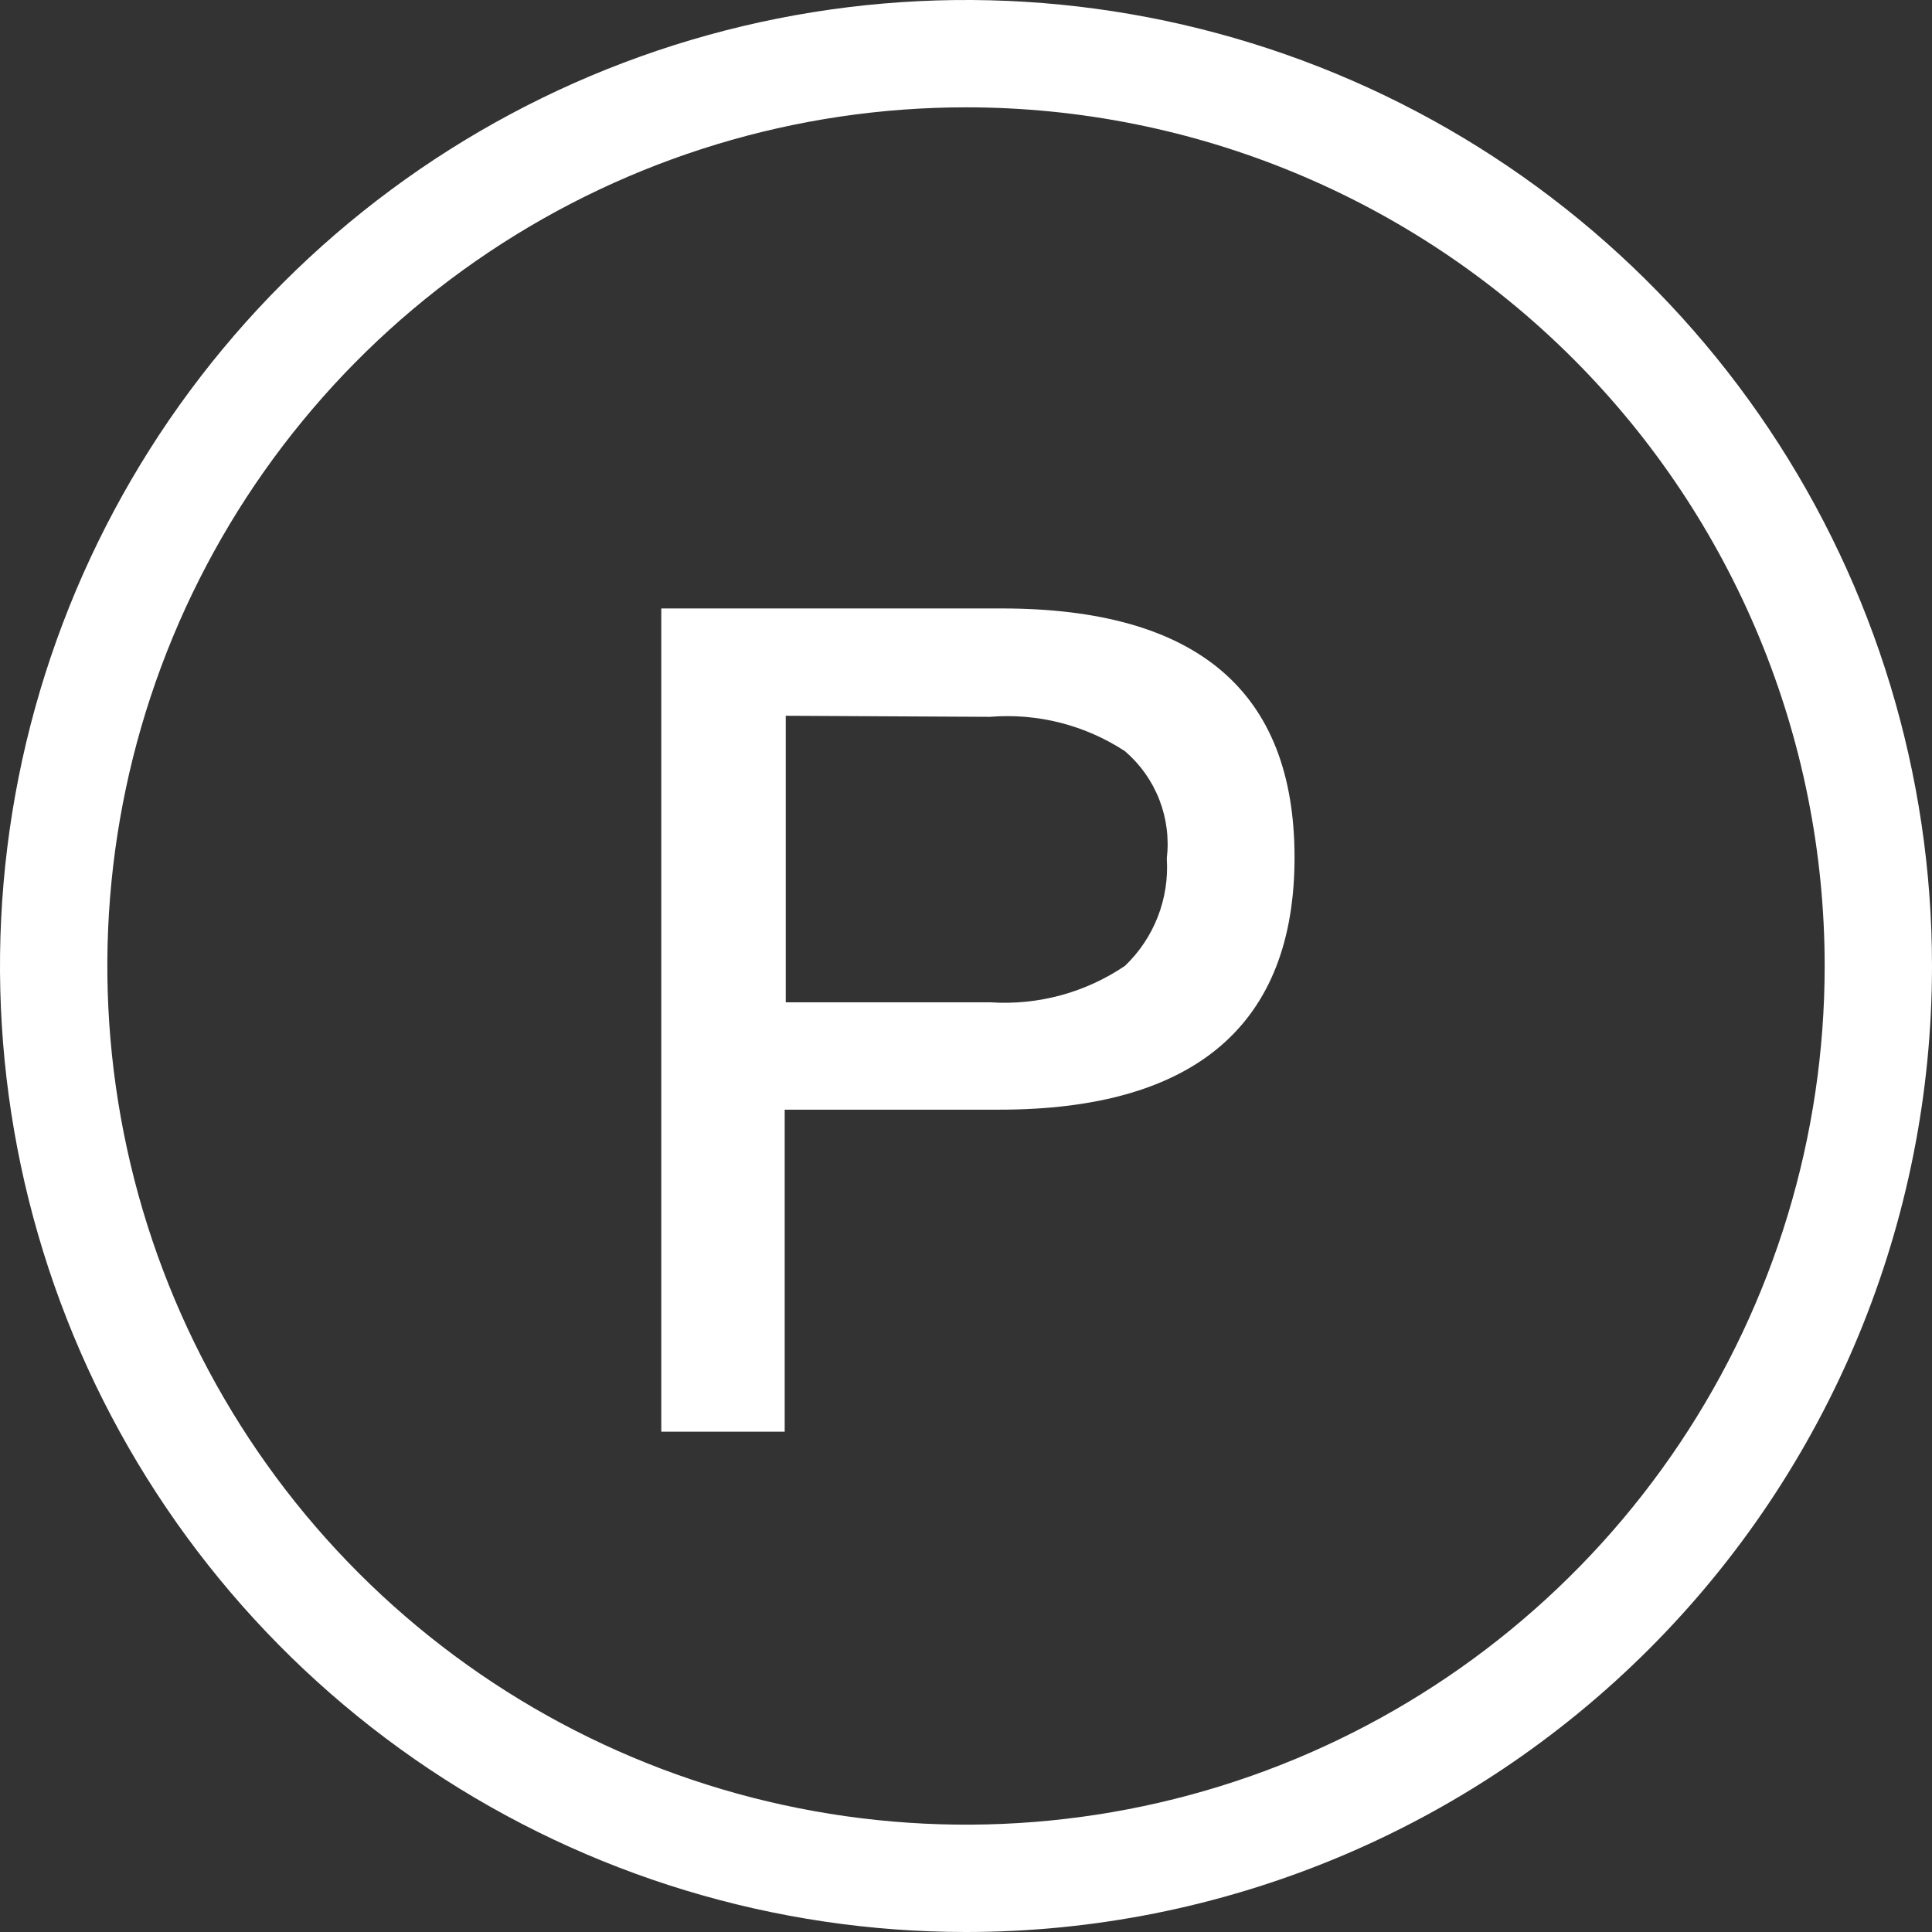
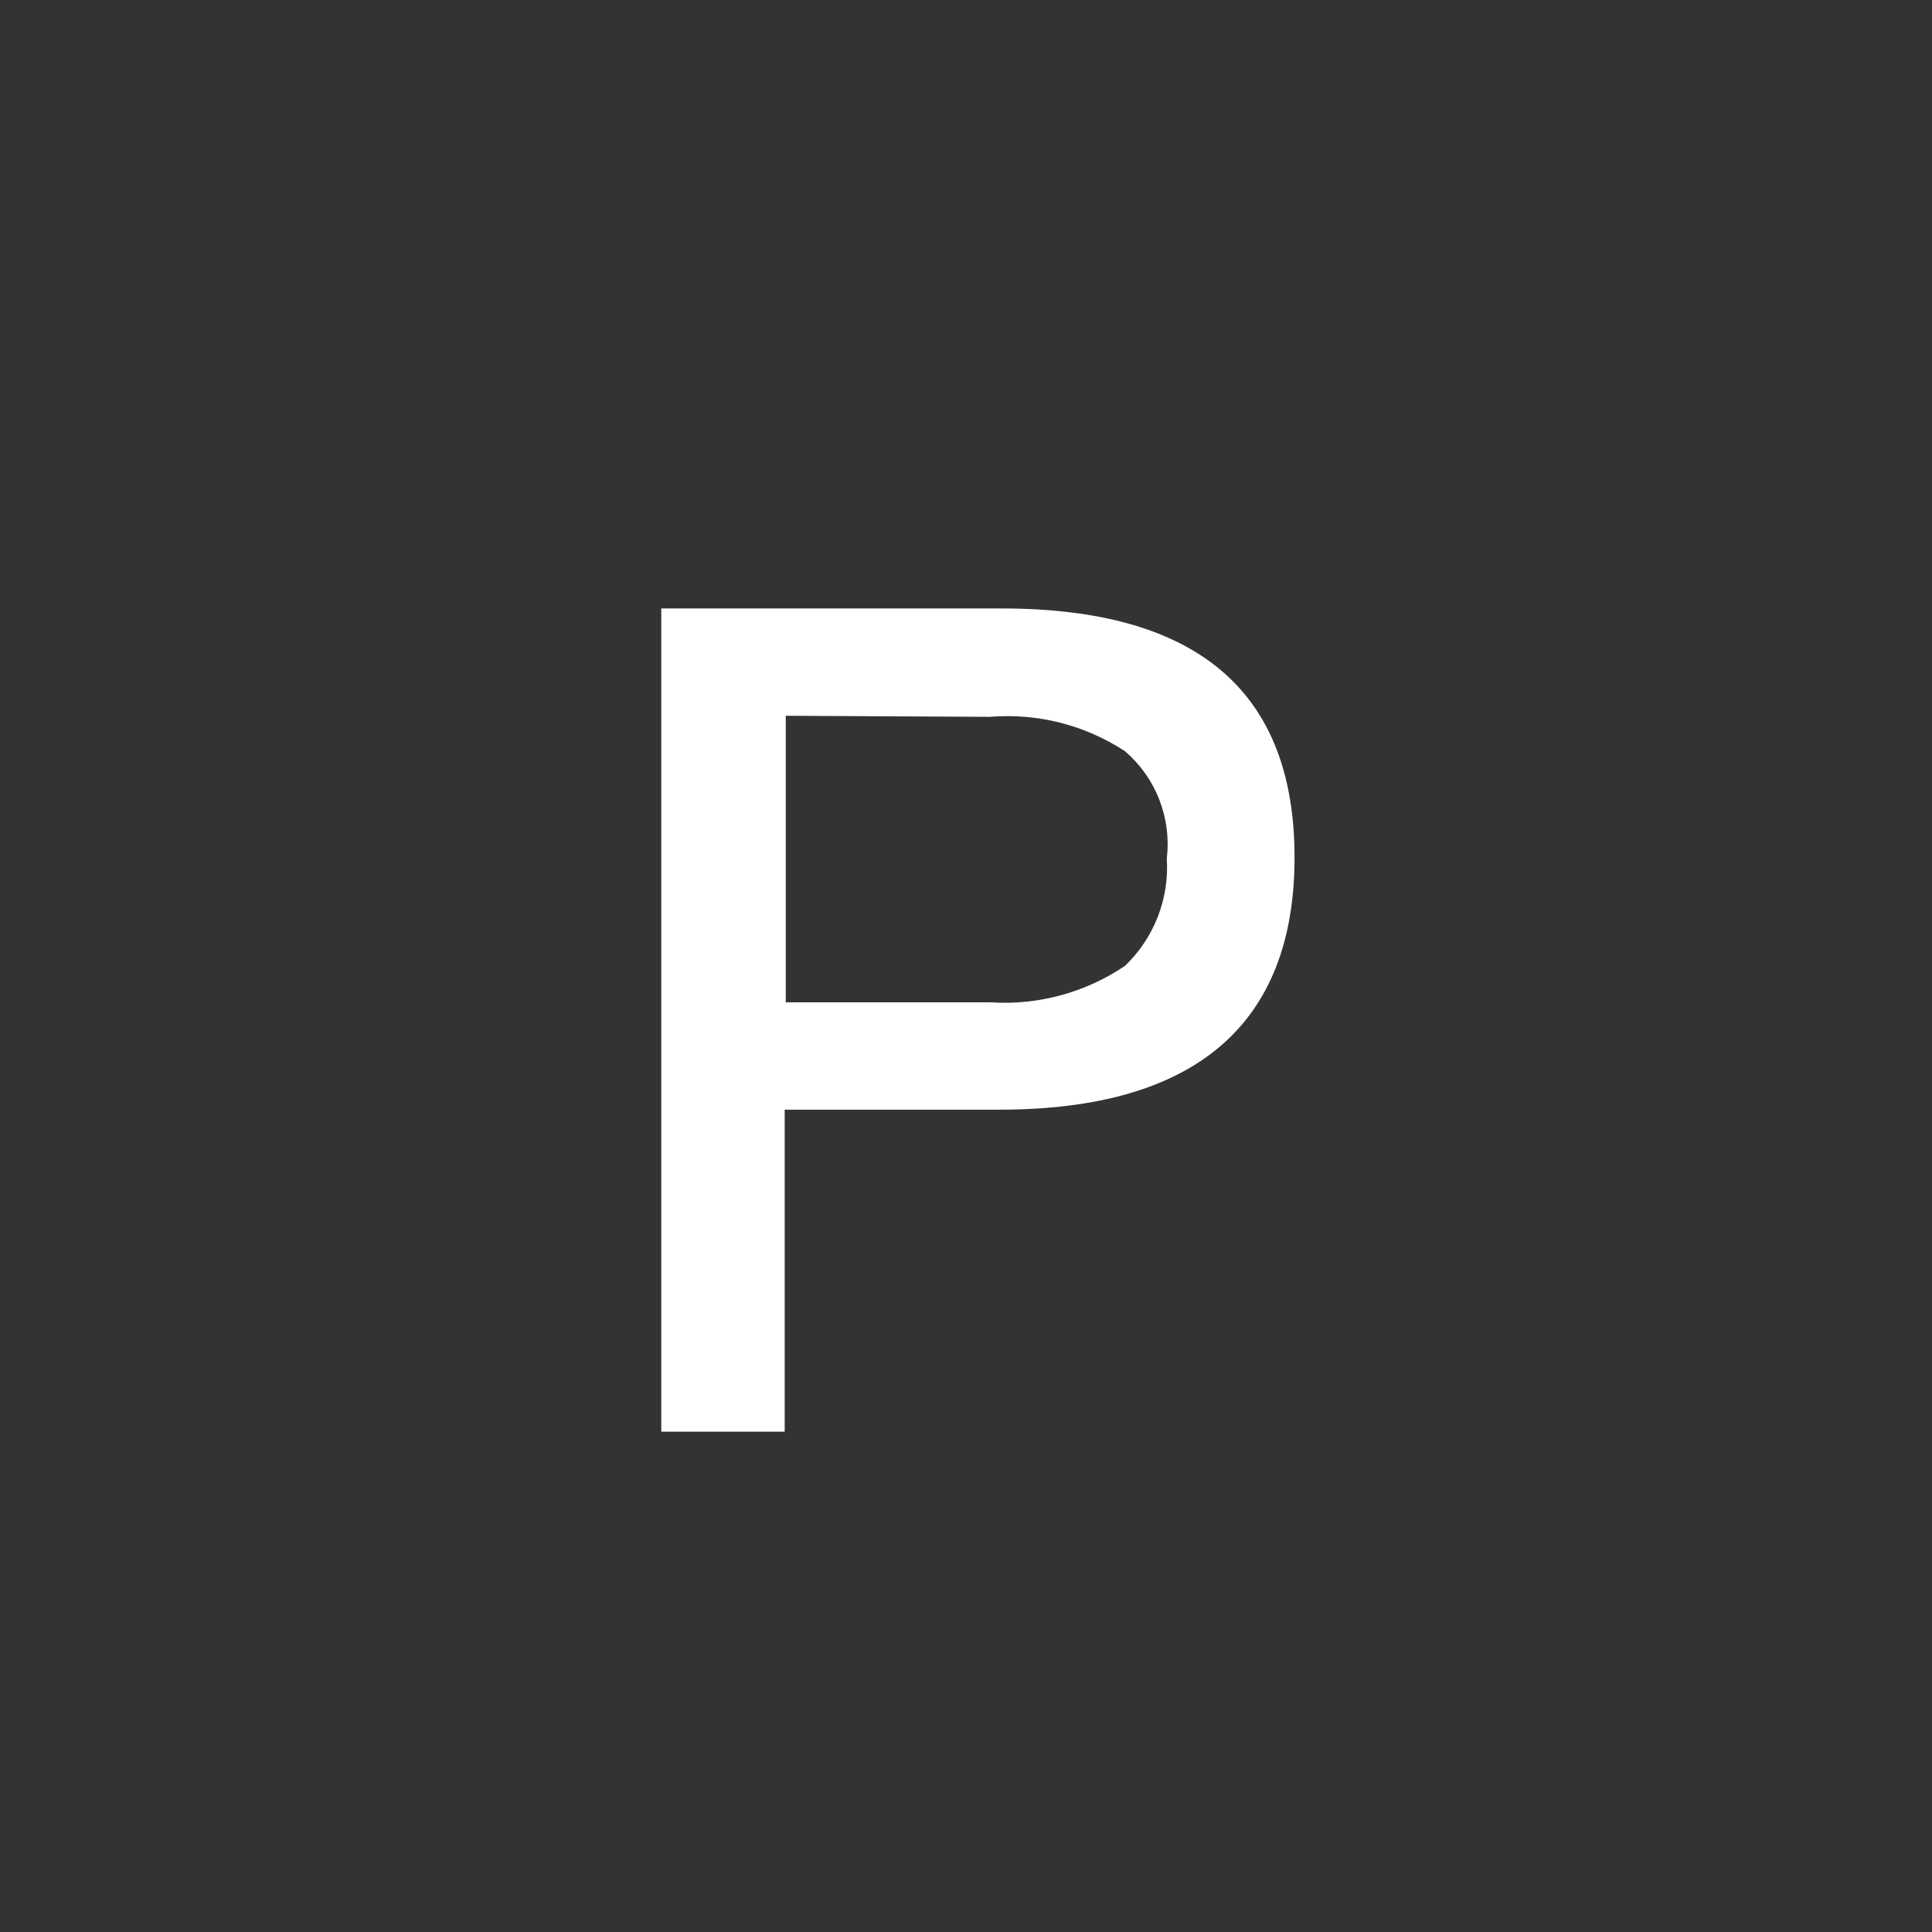
<svg xmlns="http://www.w3.org/2000/svg" width="58" height="58" viewBox="0 0 58 58" fill="none">
  <rect x="0" y="0" width="58" height="58" fill="#333333" stroke="none" />
-   <path d="M29 58C23.264 58 17.657 56.299 12.889 53.113C8.119 49.926 4.402 45.397 2.208 40.098C0.013 34.799 -0.562 28.968 0.557 23.342C1.676 17.717 4.438 12.55 8.494 8.494C12.55 4.438 17.717 1.676 23.342 0.557C28.968 -0.562 34.799 0.013 40.098 2.208C45.397 4.402 49.926 8.119 53.113 12.889C56.299 17.657 58 23.264 58 29C58 32.808 57.25 36.579 55.792 40.098C54.335 43.616 52.199 46.813 49.506 49.506C46.813 52.199 43.616 54.335 40.098 55.792C36.579 57.25 32.808 58 29 58ZM29 3.222C23.902 3.222 18.918 4.734 14.679 7.567C10.44 10.399 7.136 14.425 5.184 19.135C3.233 23.846 2.723 29.029 3.718 34.029C4.712 39.029 7.167 43.623 10.772 47.228C14.377 50.833 18.971 53.288 23.971 54.282C28.971 55.277 34.154 54.767 38.865 52.816C43.575 50.864 47.601 47.56 50.433 43.321C53.266 39.082 54.778 34.098 54.778 29C54.778 22.163 52.062 15.607 47.228 10.772C42.393 5.938 35.837 3.222 29 3.222Z" fill="white" />
  <path d="M19.852 18.266H30.066C35.931 18.266 38.863 20.747 38.863 25.741C38.863 30.736 35.898 33.313 30.002 33.313H23.557V42.98H19.852V18.266ZM23.589 21.488V30.091H29.744C31.171 30.183 32.588 29.797 33.772 28.996C34.204 28.583 34.54 28.081 34.757 27.524C34.974 26.967 35.067 26.37 35.028 25.773C35.099 25.174 35.022 24.567 34.803 24.005C34.584 23.443 34.23 22.944 33.772 22.551C32.571 21.765 31.142 21.402 29.712 21.52L23.589 21.488Z" fill="white" />
</svg>